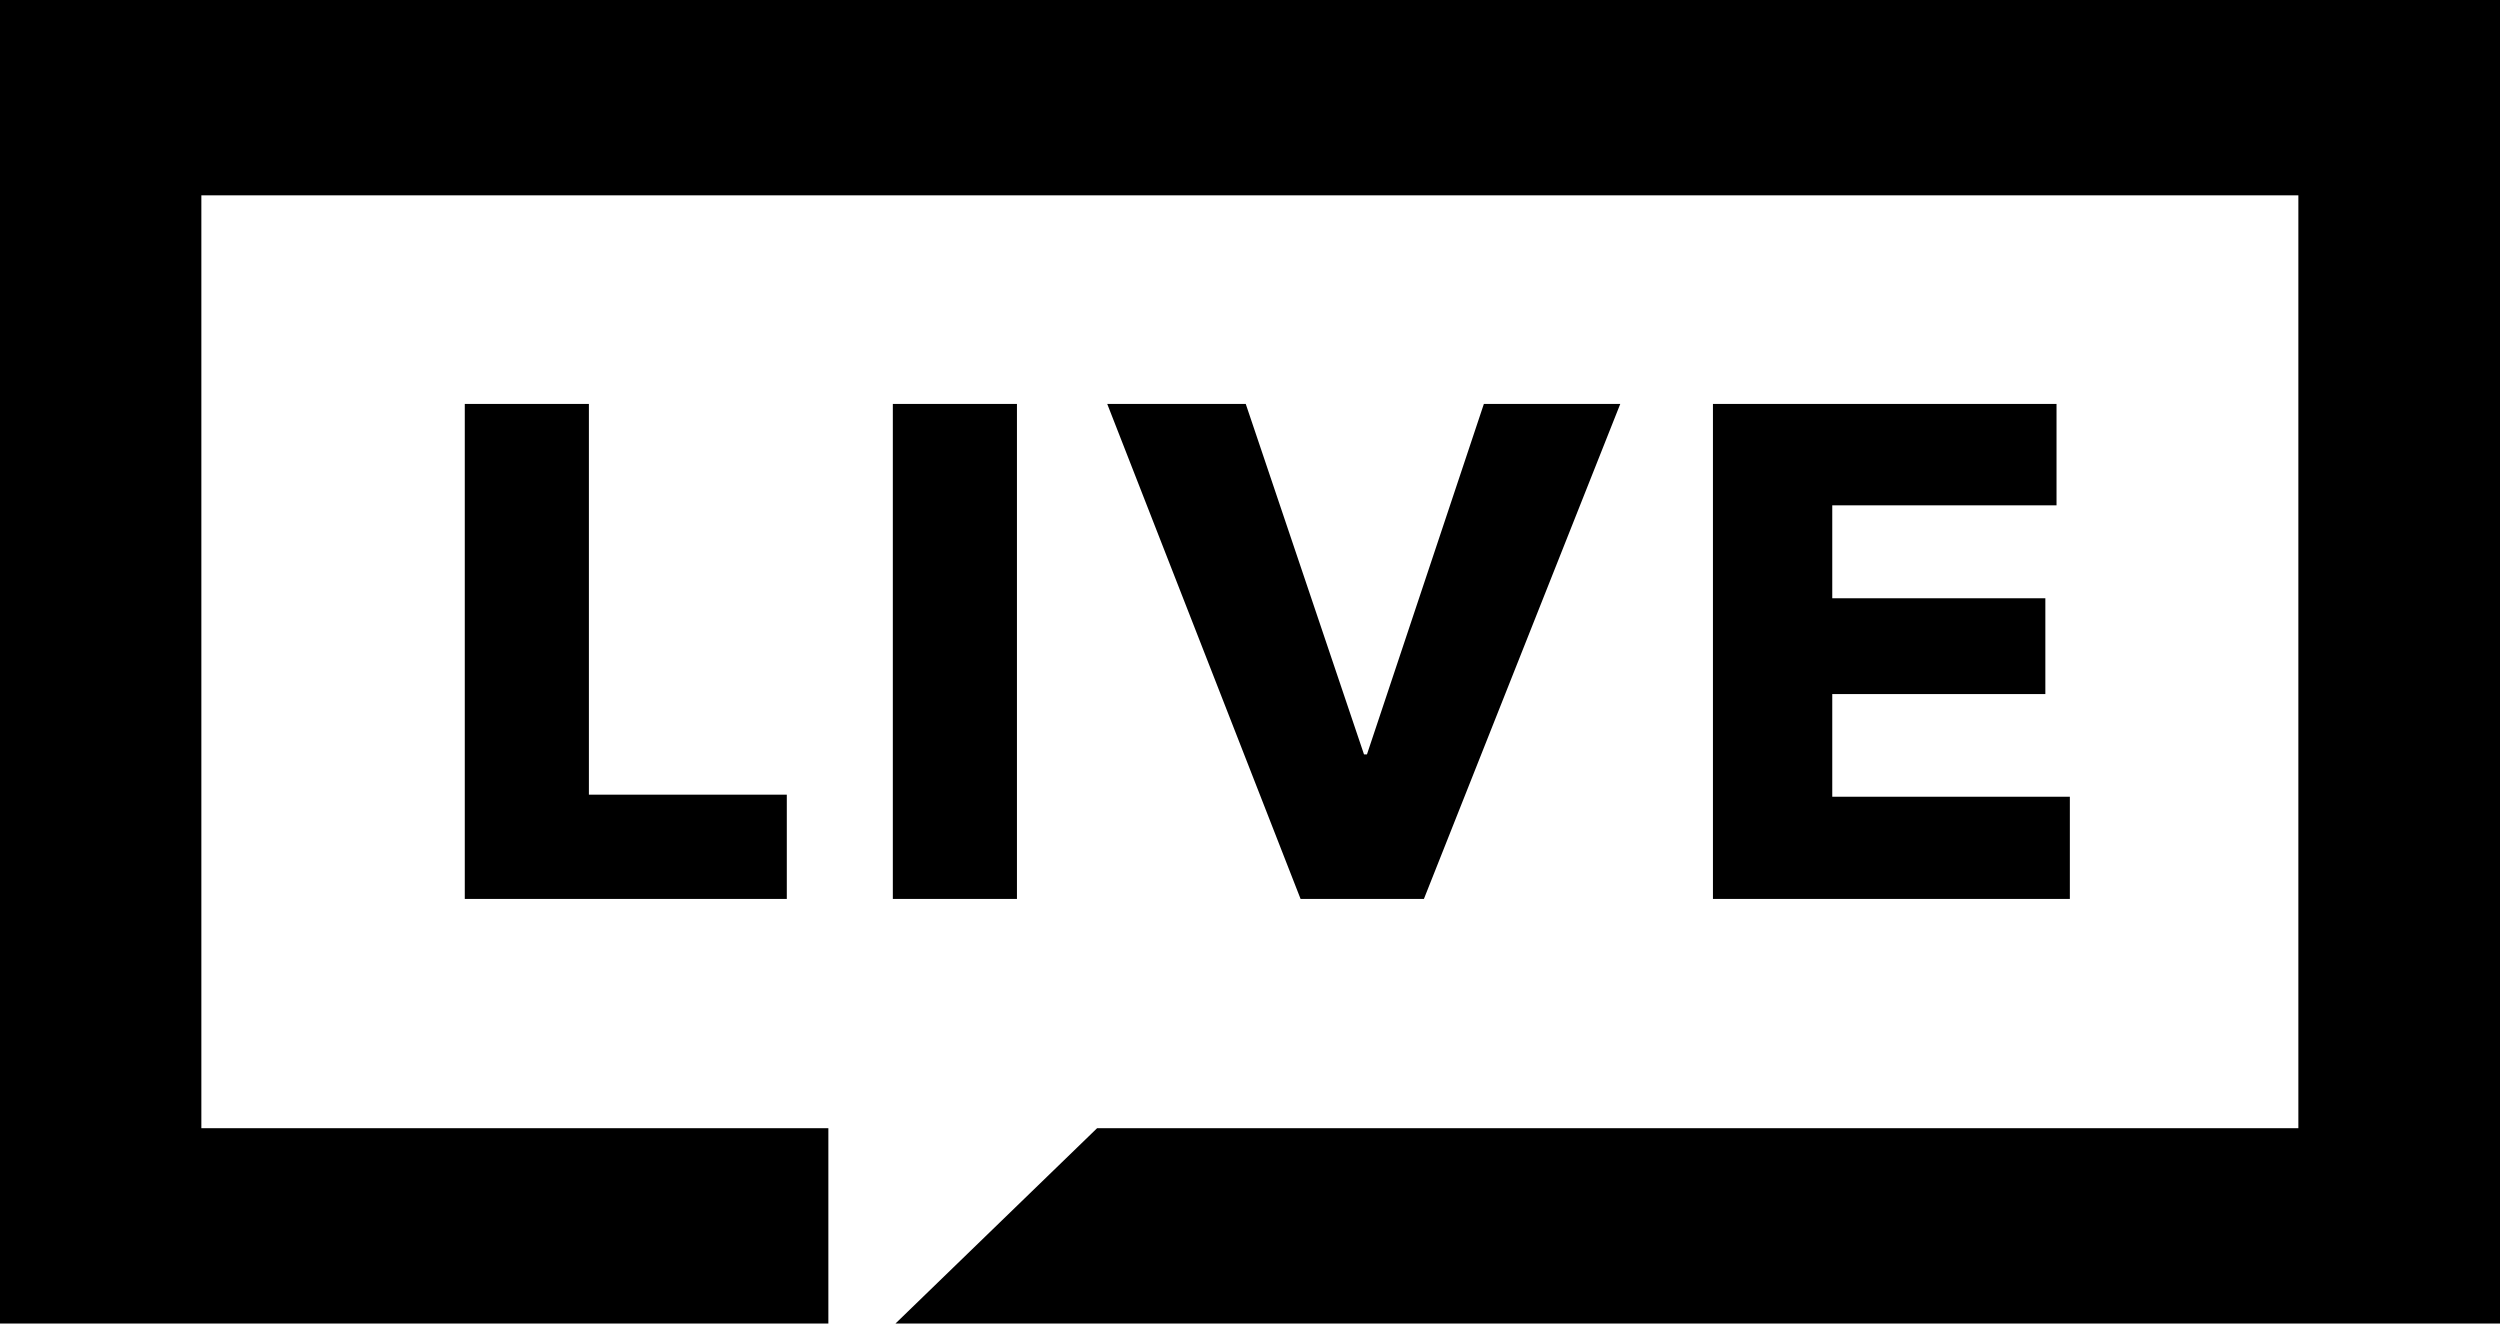
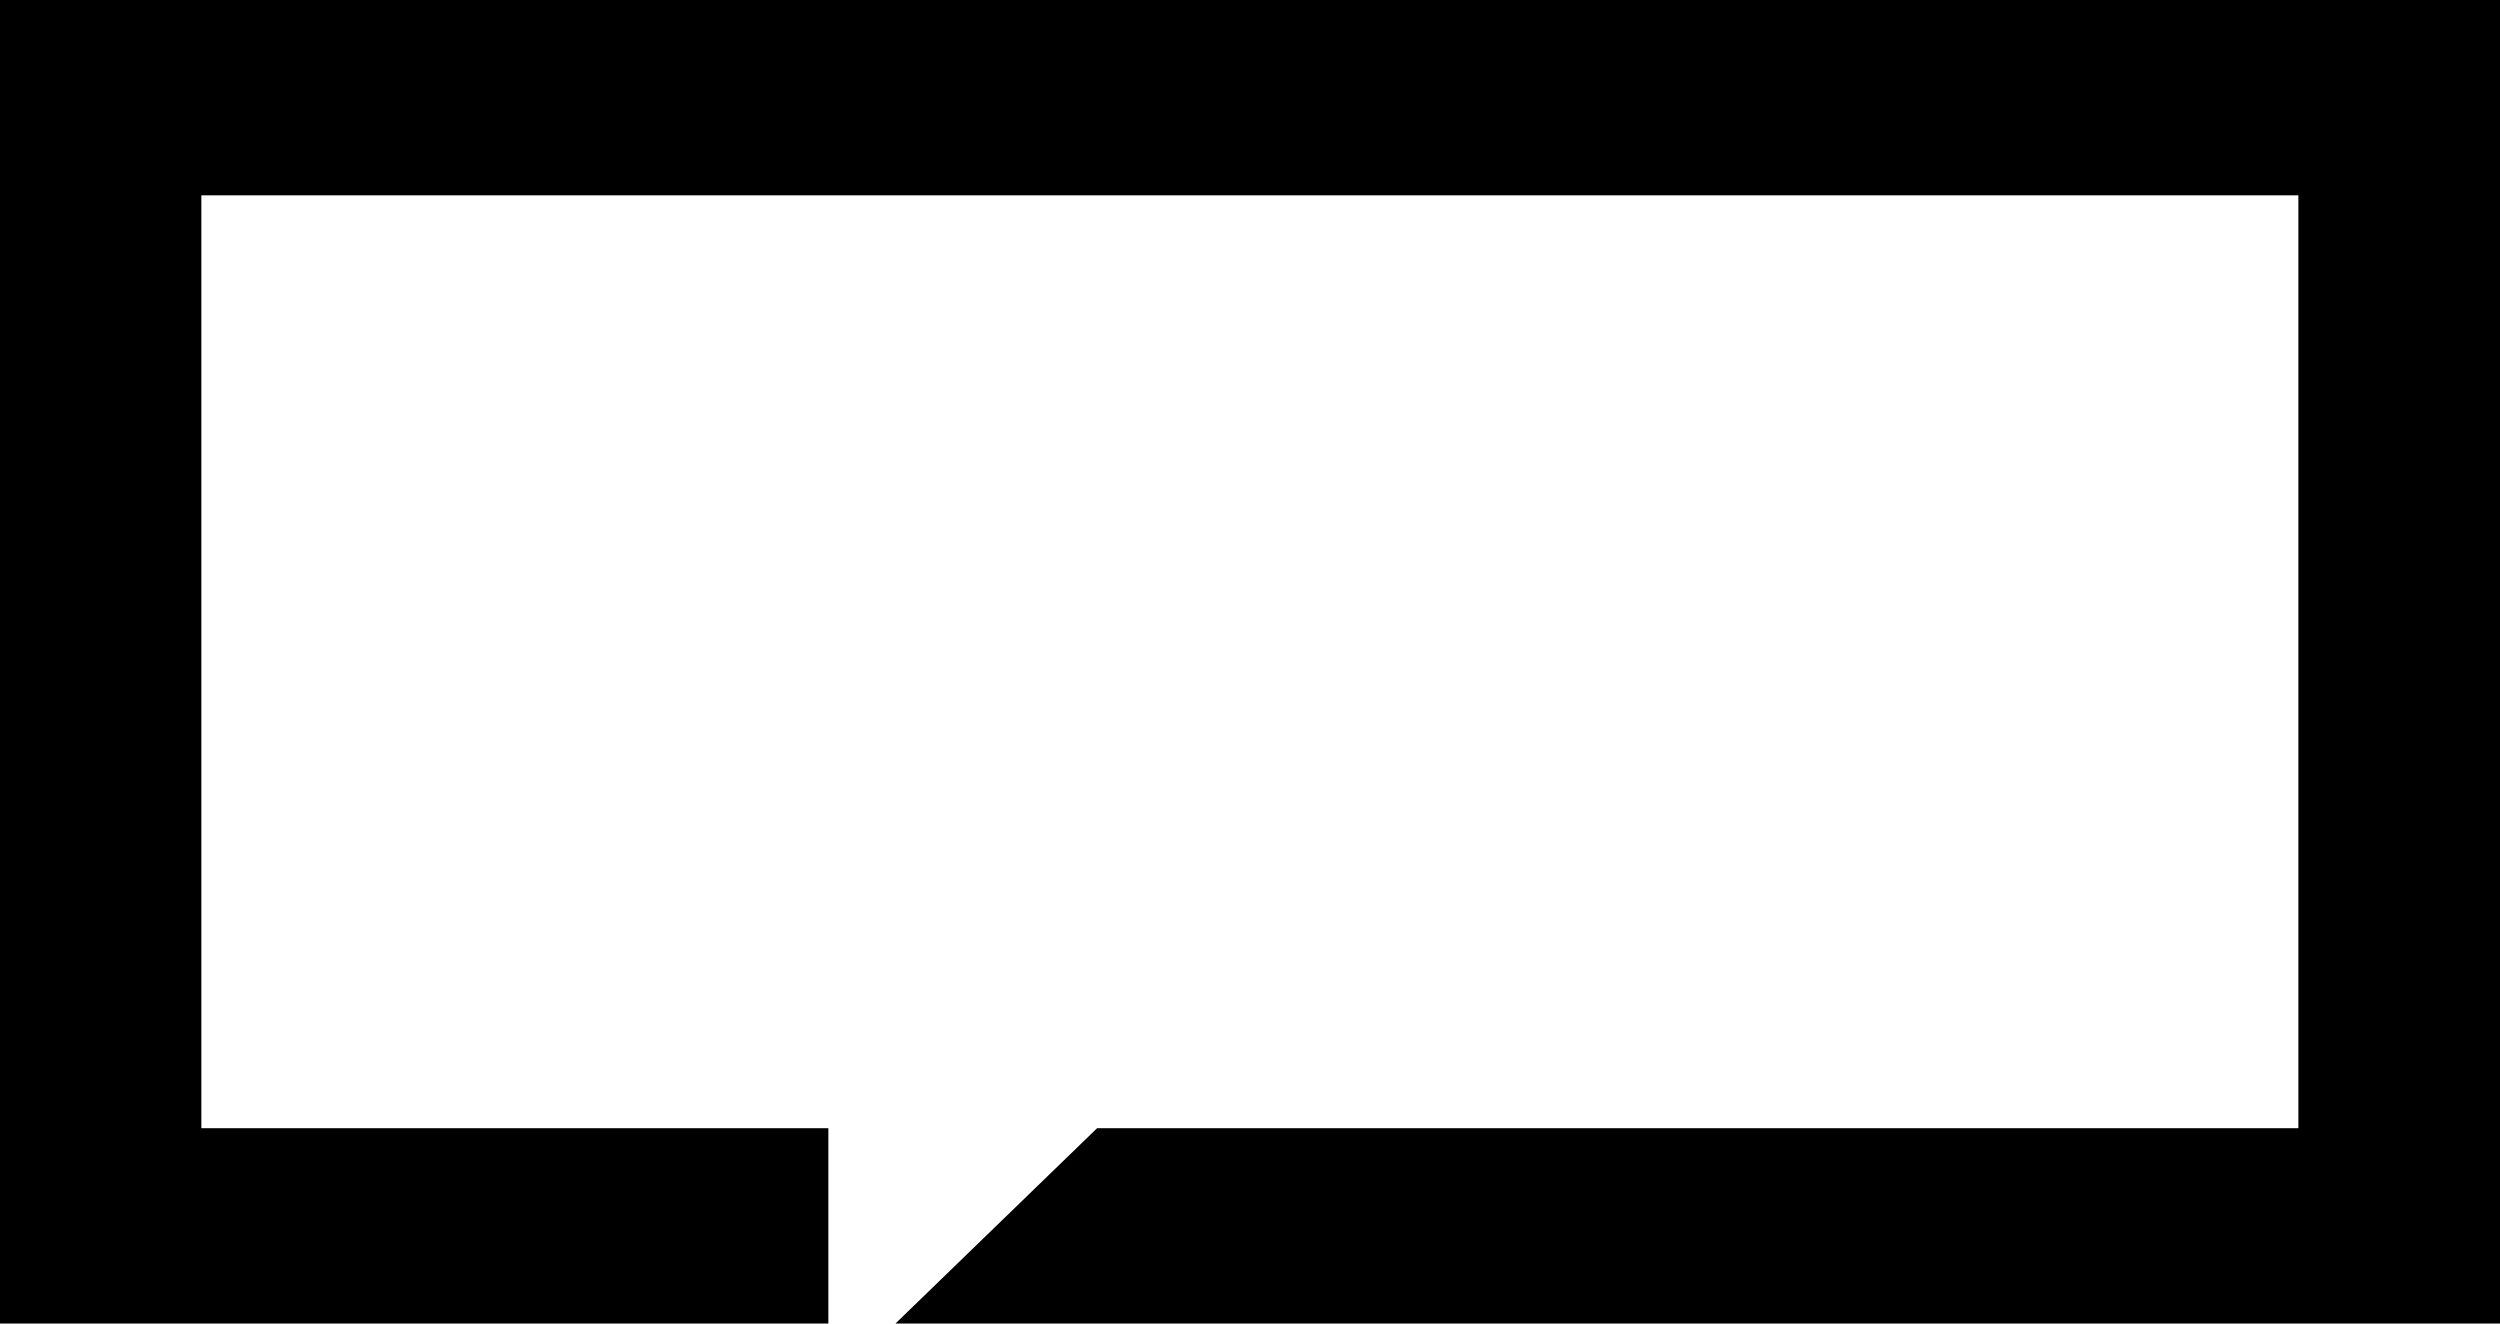
<svg xmlns="http://www.w3.org/2000/svg" width="136" height="72" fill="none">
  <path fill="#000" fill-rule="evenodd" d="M0 0v72h45.063V61.373H10.954V10.627h114.077v50.746H59.683L48.714 72H136V0H0z" clip-rule="evenodd" />
-   <path fill="#000" d="M25.284 48.903V21.975h6.752v21.254h10.766v5.674H25.284zm23.286 0V21.975h6.752v26.928h-6.753zm28.892 0h-6.71L60.234 21.975h7.535l6.433 19.065h.16l6.36-19.065h7.42L77.46 48.903zm15.722 0V21.975h18.691v5.515h-12.2v5.054h11.592v5.213H99.675v5.587H112.6v5.559H93.184z" />
</svg>